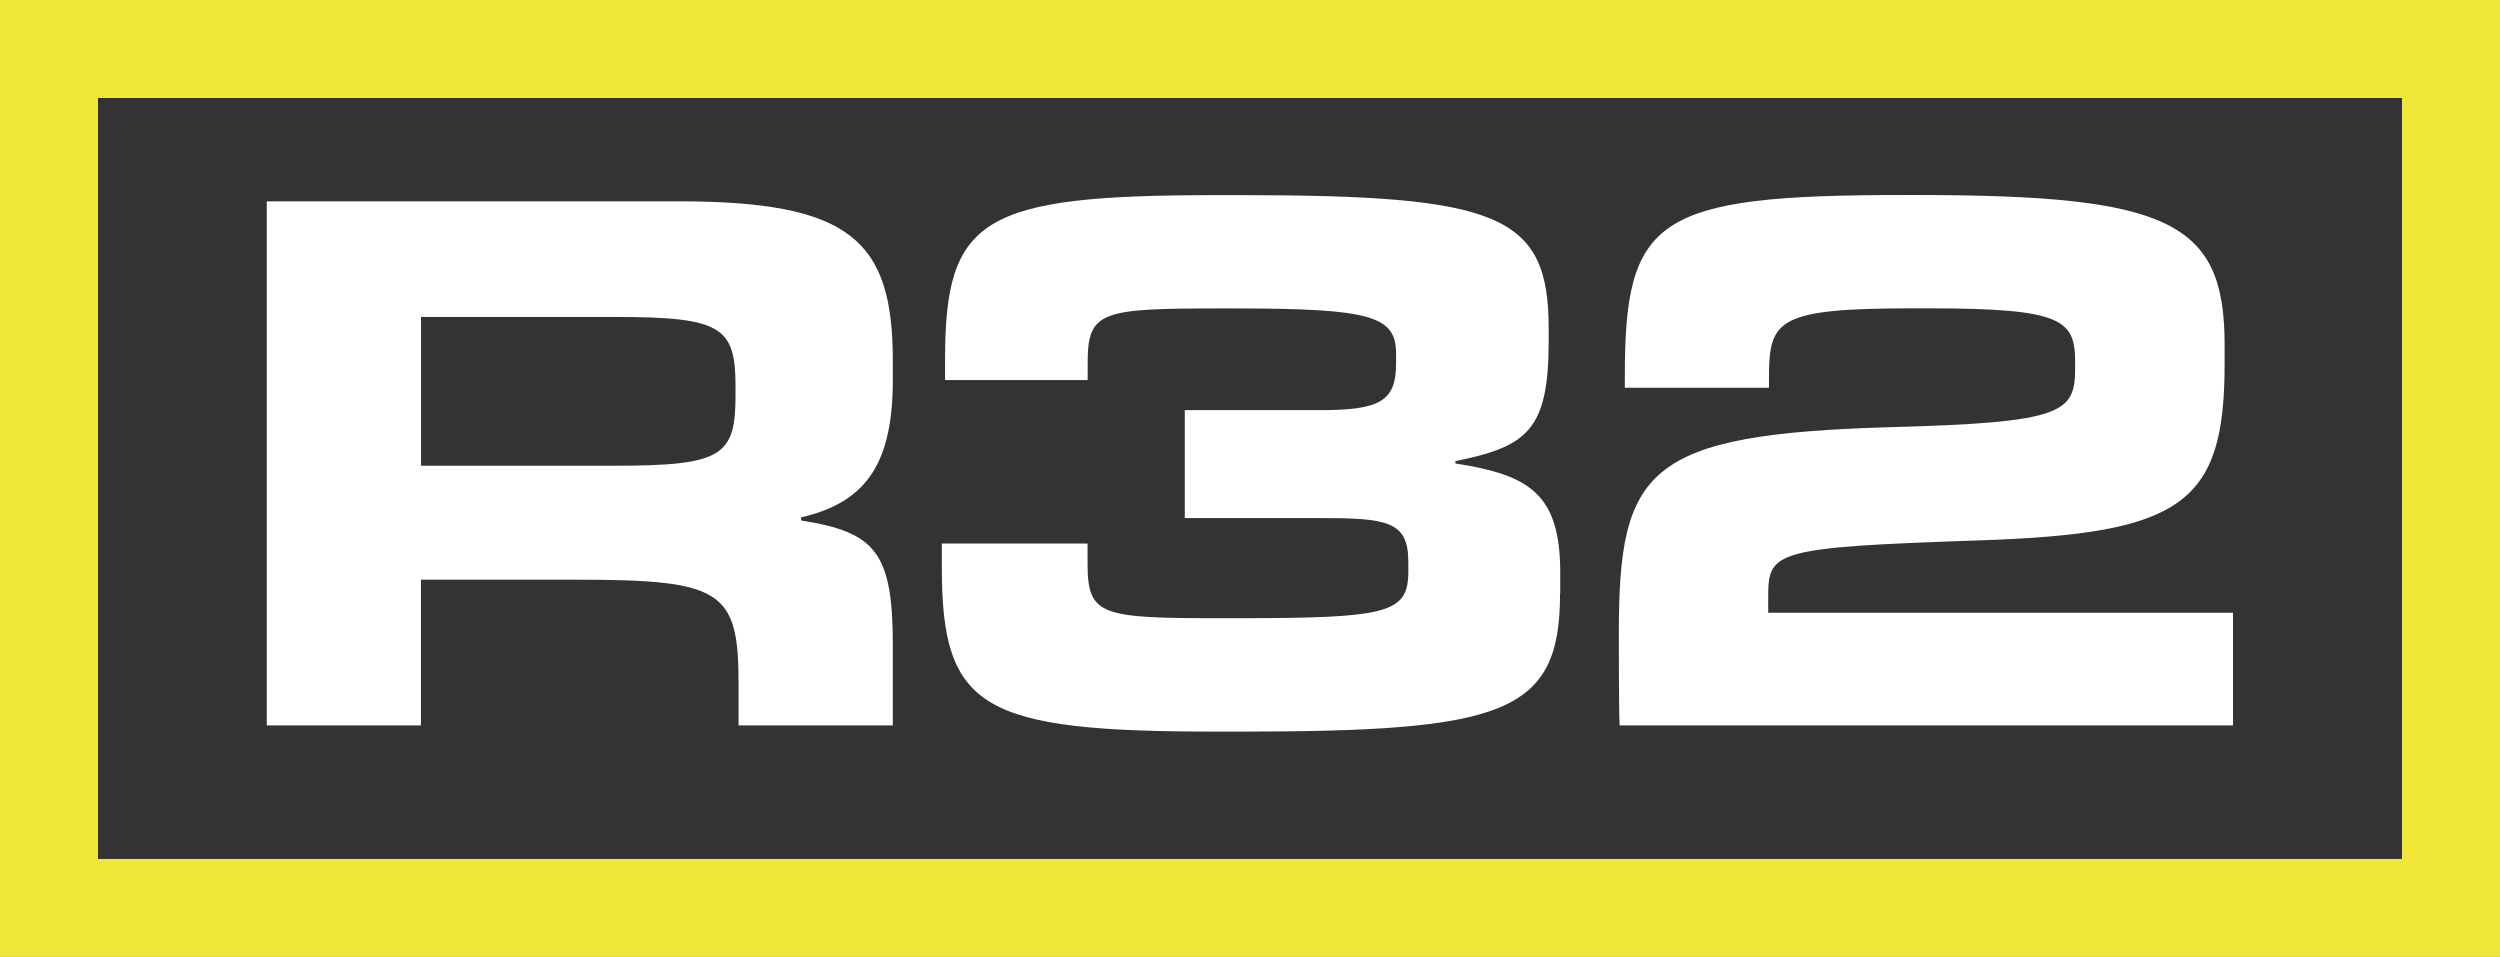
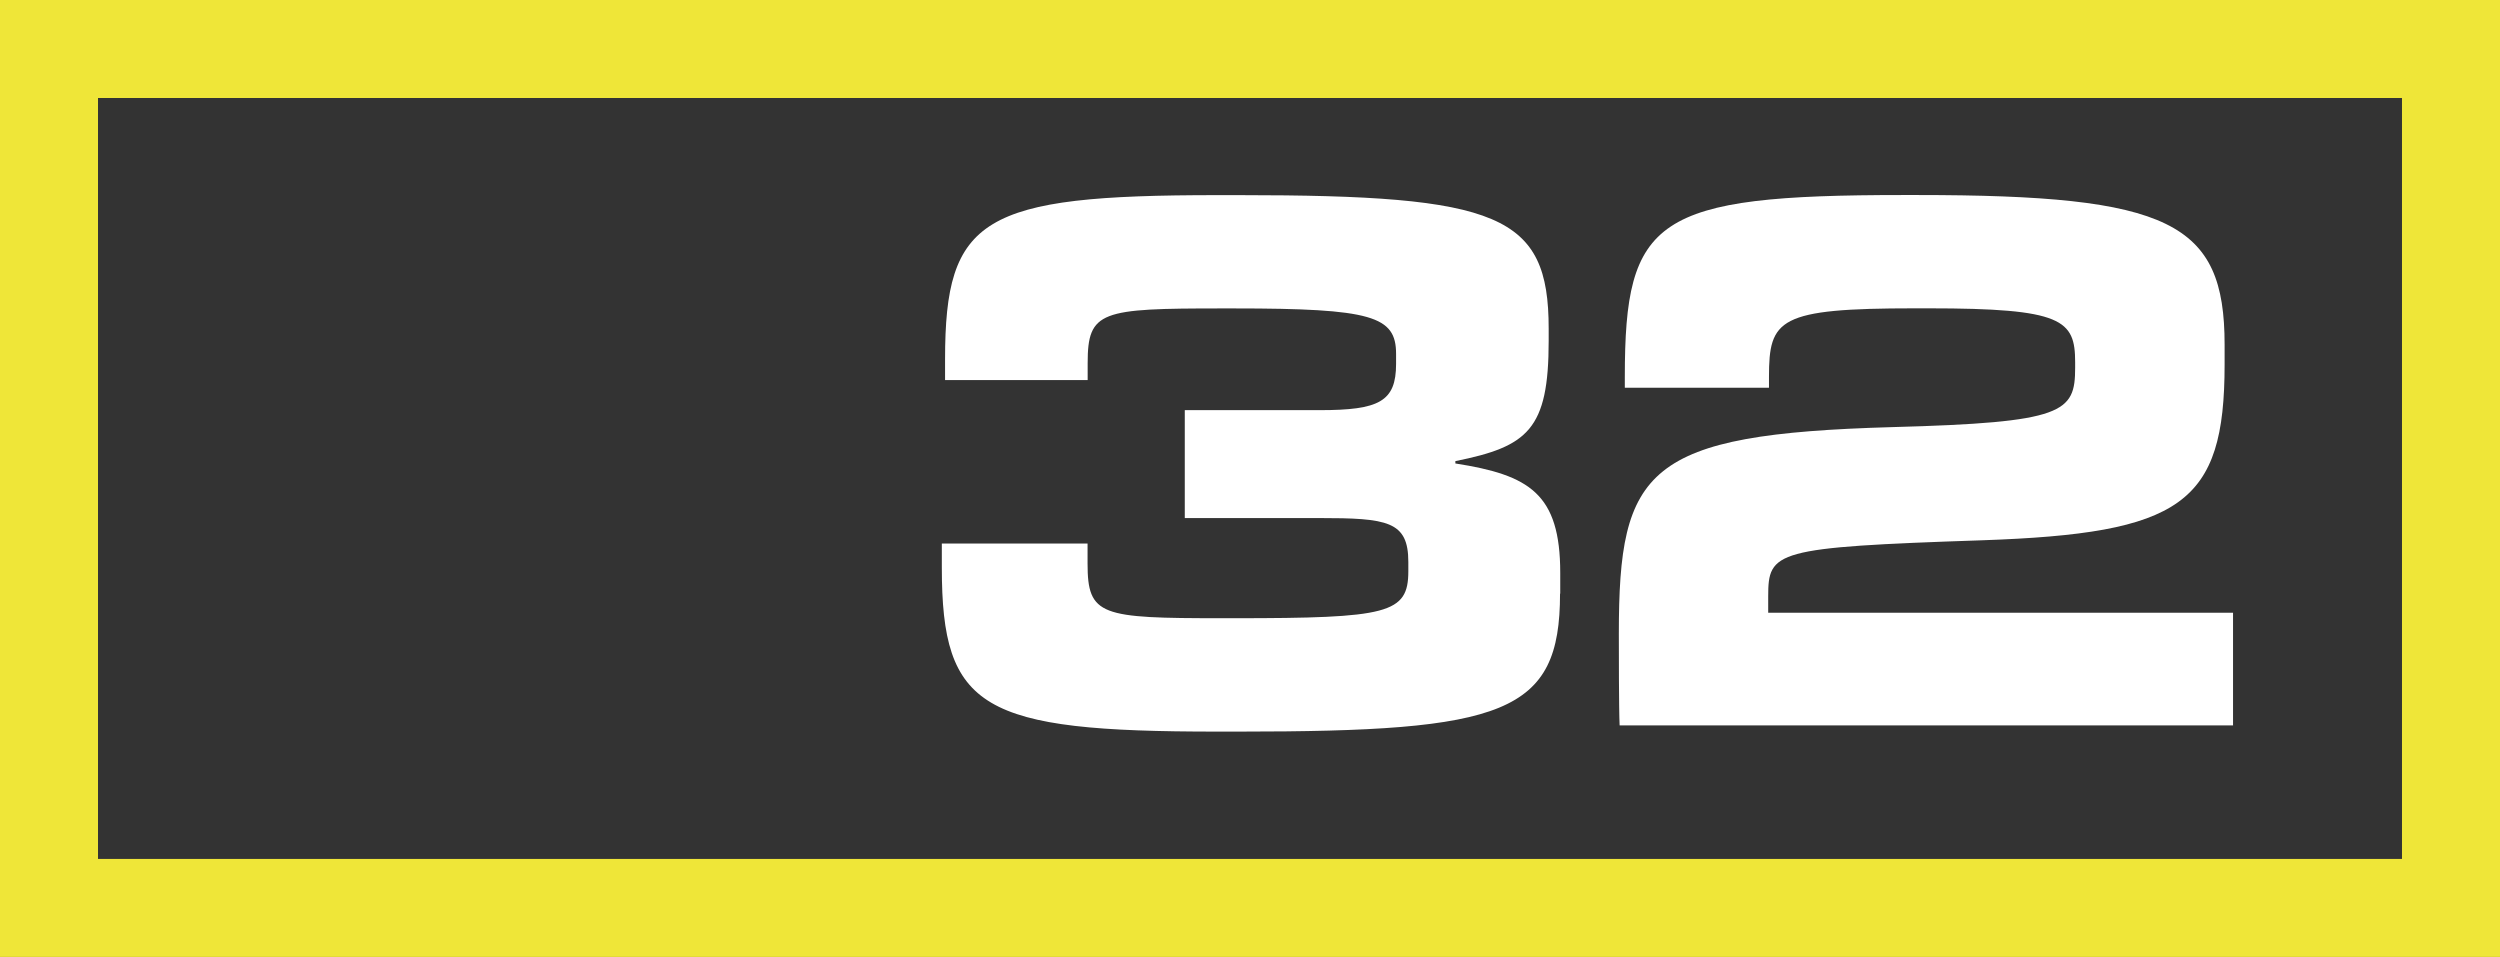
<svg xmlns="http://www.w3.org/2000/svg" id="Ebene_2" data-name="Ebene 2" viewBox="0 0 255.09 97.64">
  <rect x="0" y="0" width="255.09" height="97.64" fill="#333333" stroke="none" />
  <defs>
    <style>
      .cls-1 {
        fill: #FFF;
      }

      .cls-2 {
        fill: #efe638;
      }
    </style>
  </defs>
  <g id="Ebene_1-2" data-name="Ebene 1">
    <polygon class="cls-2" points="255.09 0 0 0 0 97.64 185.02 97.64 185.02 87.64 10 87.64 10 10 245.09 10 245.09 87.64 184.13 87.64 184 97.64 255.09 97.64 255.09 0" />
    <g>
-       <path class="cls-1" d="M91.09,74.02h-15.73v-4.33c0-9.44-1.73-10.54-16.52-10.54h-15.89v14.87h-15.73V20.54h41.93c17.62,0,21.95,3.93,21.95,16.28v1.89c0,8.34-2.52,12.51-9.36,14.08v.32c7.63,1.18,9.36,3.3,9.36,12.74v8.18ZM62.78,47.52c10.93,0,12.27-1.02,12.27-7.16v-.94c0-6.06-1.42-7.08-12.27-7.08h-19.82v15.18h19.82Z" />
      <path class="cls-1" d="M159.18,60.57c0,12.27-5.66,14.08-32.8,14.08h-2.2c-23.99,0-28.08-2.28-28.08-16.75v-2.44h14.87v2.04c0,5.35,1.34,5.58,13.69,5.58h1.26c15.73,0,17.78-.47,17.78-4.8v-.94c0-4.17-2.12-4.48-9.12-4.48h-13.69v-11.01h13.77c6.06,0,7.79-.87,7.79-4.72v-1.02c0-3.85-2.44-4.64-16.52-4.64h-1.26c-12.35,0-13.69.24-13.69,5.58v1.73h-14.55v-2.12c0-14.47,3.78-16.75,27.77-16.75h2.2c26.59,0,31.62,1.97,31.62,13.61v1.26c0,9.05-2.12,10.78-9.52,12.27v.24c7.55,1.18,10.7,3.07,10.7,11.17v2.12Z" />
      <path class="cls-1" d="M227.87,74.02h-62.61c-.08-1.65-.08-7.87-.08-9.36,0-16.83,2.75-20.37,27.92-21.08,17.54-.47,18.64-1.49,18.64-6.06v-.55c0-4.33-1.26-5.51-14.95-5.51h-1.42c-13.92,0-14.87,1.1-14.87,7v1.1h-14.71v-1.1c0-16.2,3.07-18.56,28.4-18.56h1.42c25.8,0,31.38,2.75,31.38,15.26v2.04c0,14.24-4.4,17.23-24.78,17.93-21.16.71-21.79,1.1-21.79,5.74v1.65h47.43v11.48Z" />
    </g>
  </g>
</svg>